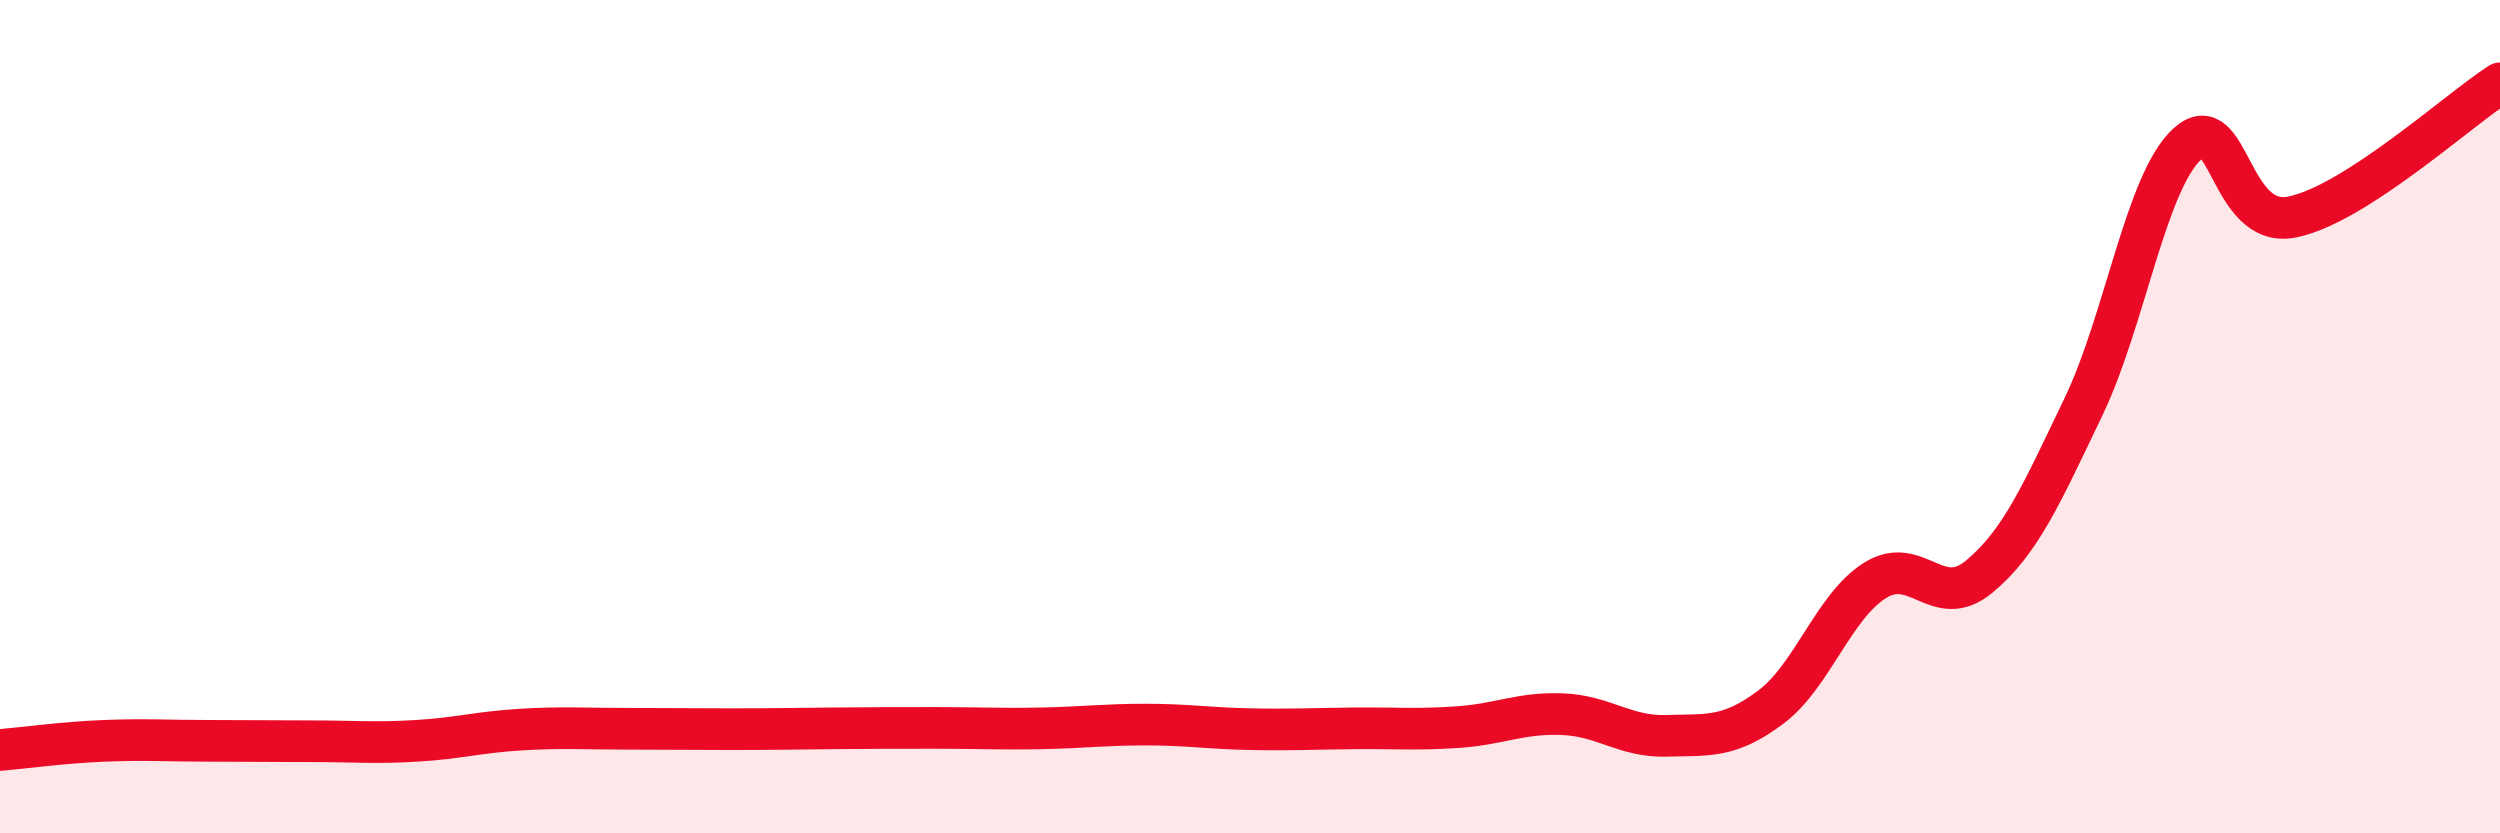
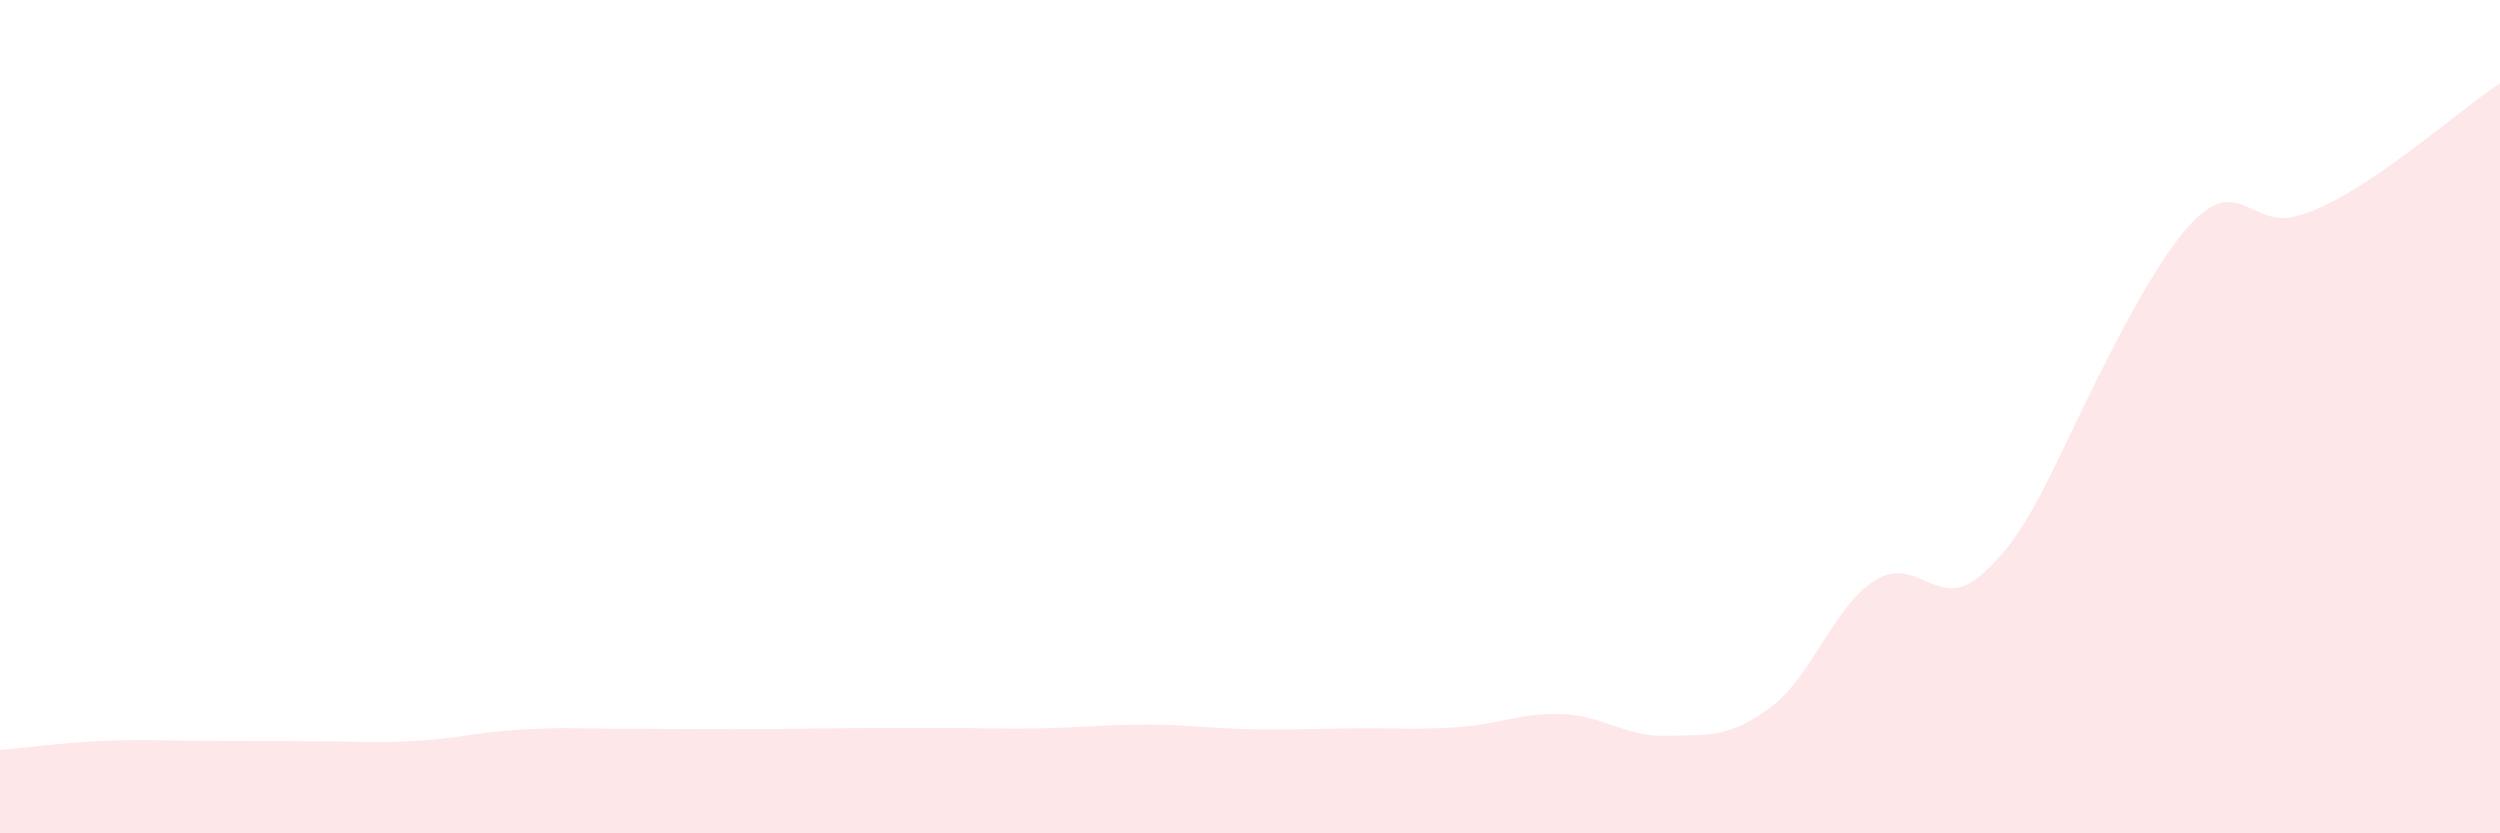
<svg xmlns="http://www.w3.org/2000/svg" width="60" height="20" viewBox="0 0 60 20">
-   <path d="M 0,18 C 0.5,17.96 1.5,17.82 2.5,17.78 C 3.5,17.74 4,17.78 5,17.78 C 6,17.78 6.5,17.79 7.5,17.79 C 8.5,17.79 9,17.84 10,17.78 C 11,17.72 11.5,17.57 12.5,17.51 C 13.5,17.45 14,17.49 15,17.49 C 16,17.49 16.5,17.5 17.5,17.5 C 18.5,17.5 19,17.49 20,17.48 C 21,17.47 21.5,17.47 22.5,17.47 C 23.5,17.47 24,17.5 25,17.48 C 26,17.46 26.5,17.39 27.5,17.39 C 28.5,17.39 29,17.48 30,17.5 C 31,17.52 31.5,17.49 32.5,17.48 C 33.5,17.47 34,17.52 35,17.45 C 36,17.38 36.5,17.1 37.5,17.14 C 38.5,17.18 39,17.69 40,17.66 C 41,17.63 41.5,17.72 42.5,16.97 C 43.5,16.22 44,14.56 45,13.93 C 46,13.3 46.5,14.67 47.5,13.84 C 48.5,13.01 49,11.85 50,9.77 C 51,7.69 51.5,4.36 52.5,3.45 C 53.5,2.54 53.5,5.5 55,5.21 C 56.5,4.92 59,2.64 60,2L60 20L0 20Z" fill="#EB0A25" opacity="0.1" stroke-linecap="round" stroke-linejoin="round" />
-   <path d="M 0,18 C 0.5,17.96 1.5,17.82 2.5,17.78 C 3.5,17.74 4,17.78 5,17.78 C 6,17.78 6.5,17.79 7.5,17.79 C 8.5,17.79 9,17.84 10,17.78 C 11,17.72 11.5,17.57 12.5,17.51 C 13.5,17.45 14,17.49 15,17.49 C 16,17.49 16.5,17.5 17.5,17.5 C 18.5,17.5 19,17.49 20,17.48 C 21,17.47 21.5,17.47 22.5,17.47 C 23.5,17.47 24,17.5 25,17.48 C 26,17.46 26.5,17.39 27.5,17.39 C 28.5,17.39 29,17.48 30,17.5 C 31,17.52 31.5,17.49 32.5,17.48 C 33.5,17.47 34,17.52 35,17.45 C 36,17.38 36.5,17.1 37.5,17.14 C 38.5,17.18 39,17.69 40,17.66 C 41,17.63 41.5,17.72 42.5,16.97 C 43.5,16.22 44,14.56 45,13.93 C 46,13.3 46.5,14.67 47.5,13.84 C 48.5,13.01 49,11.85 50,9.77 C 51,7.69 51.5,4.36 52.5,3.45 C 53.5,2.54 53.5,5.5 55,5.21 C 56.5,4.92 59,2.64 60,2" stroke="#EB0A25" stroke-width="1" fill="none" stroke-linecap="round" stroke-linejoin="round" />
+   <path d="M 0,18 C 0.5,17.96 1.5,17.82 2.5,17.78 C 3.5,17.74 4,17.78 5,17.78 C 6,17.78 6.5,17.79 7.5,17.79 C 8.5,17.79 9,17.84 10,17.78 C 11,17.72 11.5,17.57 12.5,17.51 C 13.5,17.45 14,17.49 15,17.49 C 16,17.49 16.5,17.5 17.5,17.5 C 18.5,17.5 19,17.49 20,17.48 C 21,17.47 21.5,17.47 22.5,17.47 C 23.5,17.47 24,17.5 25,17.48 C 26,17.46 26.5,17.39 27.5,17.39 C 28.5,17.39 29,17.48 30,17.5 C 31,17.52 31.5,17.49 32.5,17.48 C 33.5,17.47 34,17.52 35,17.45 C 36,17.38 36.5,17.1 37.5,17.14 C 38.5,17.18 39,17.69 40,17.66 C 41,17.63 41.5,17.72 42.5,16.97 C 43.5,16.22 44,14.56 45,13.93 C 46,13.3 46.5,14.67 47.5,13.84 C 48.5,13.01 49,11.85 50,9.77 C 53.5,2.54 53.5,5.5 55,5.21 C 56.5,4.92 59,2.64 60,2L60 20L0 20Z" fill="#EB0A25" opacity="0.1" stroke-linecap="round" stroke-linejoin="round" />
</svg>